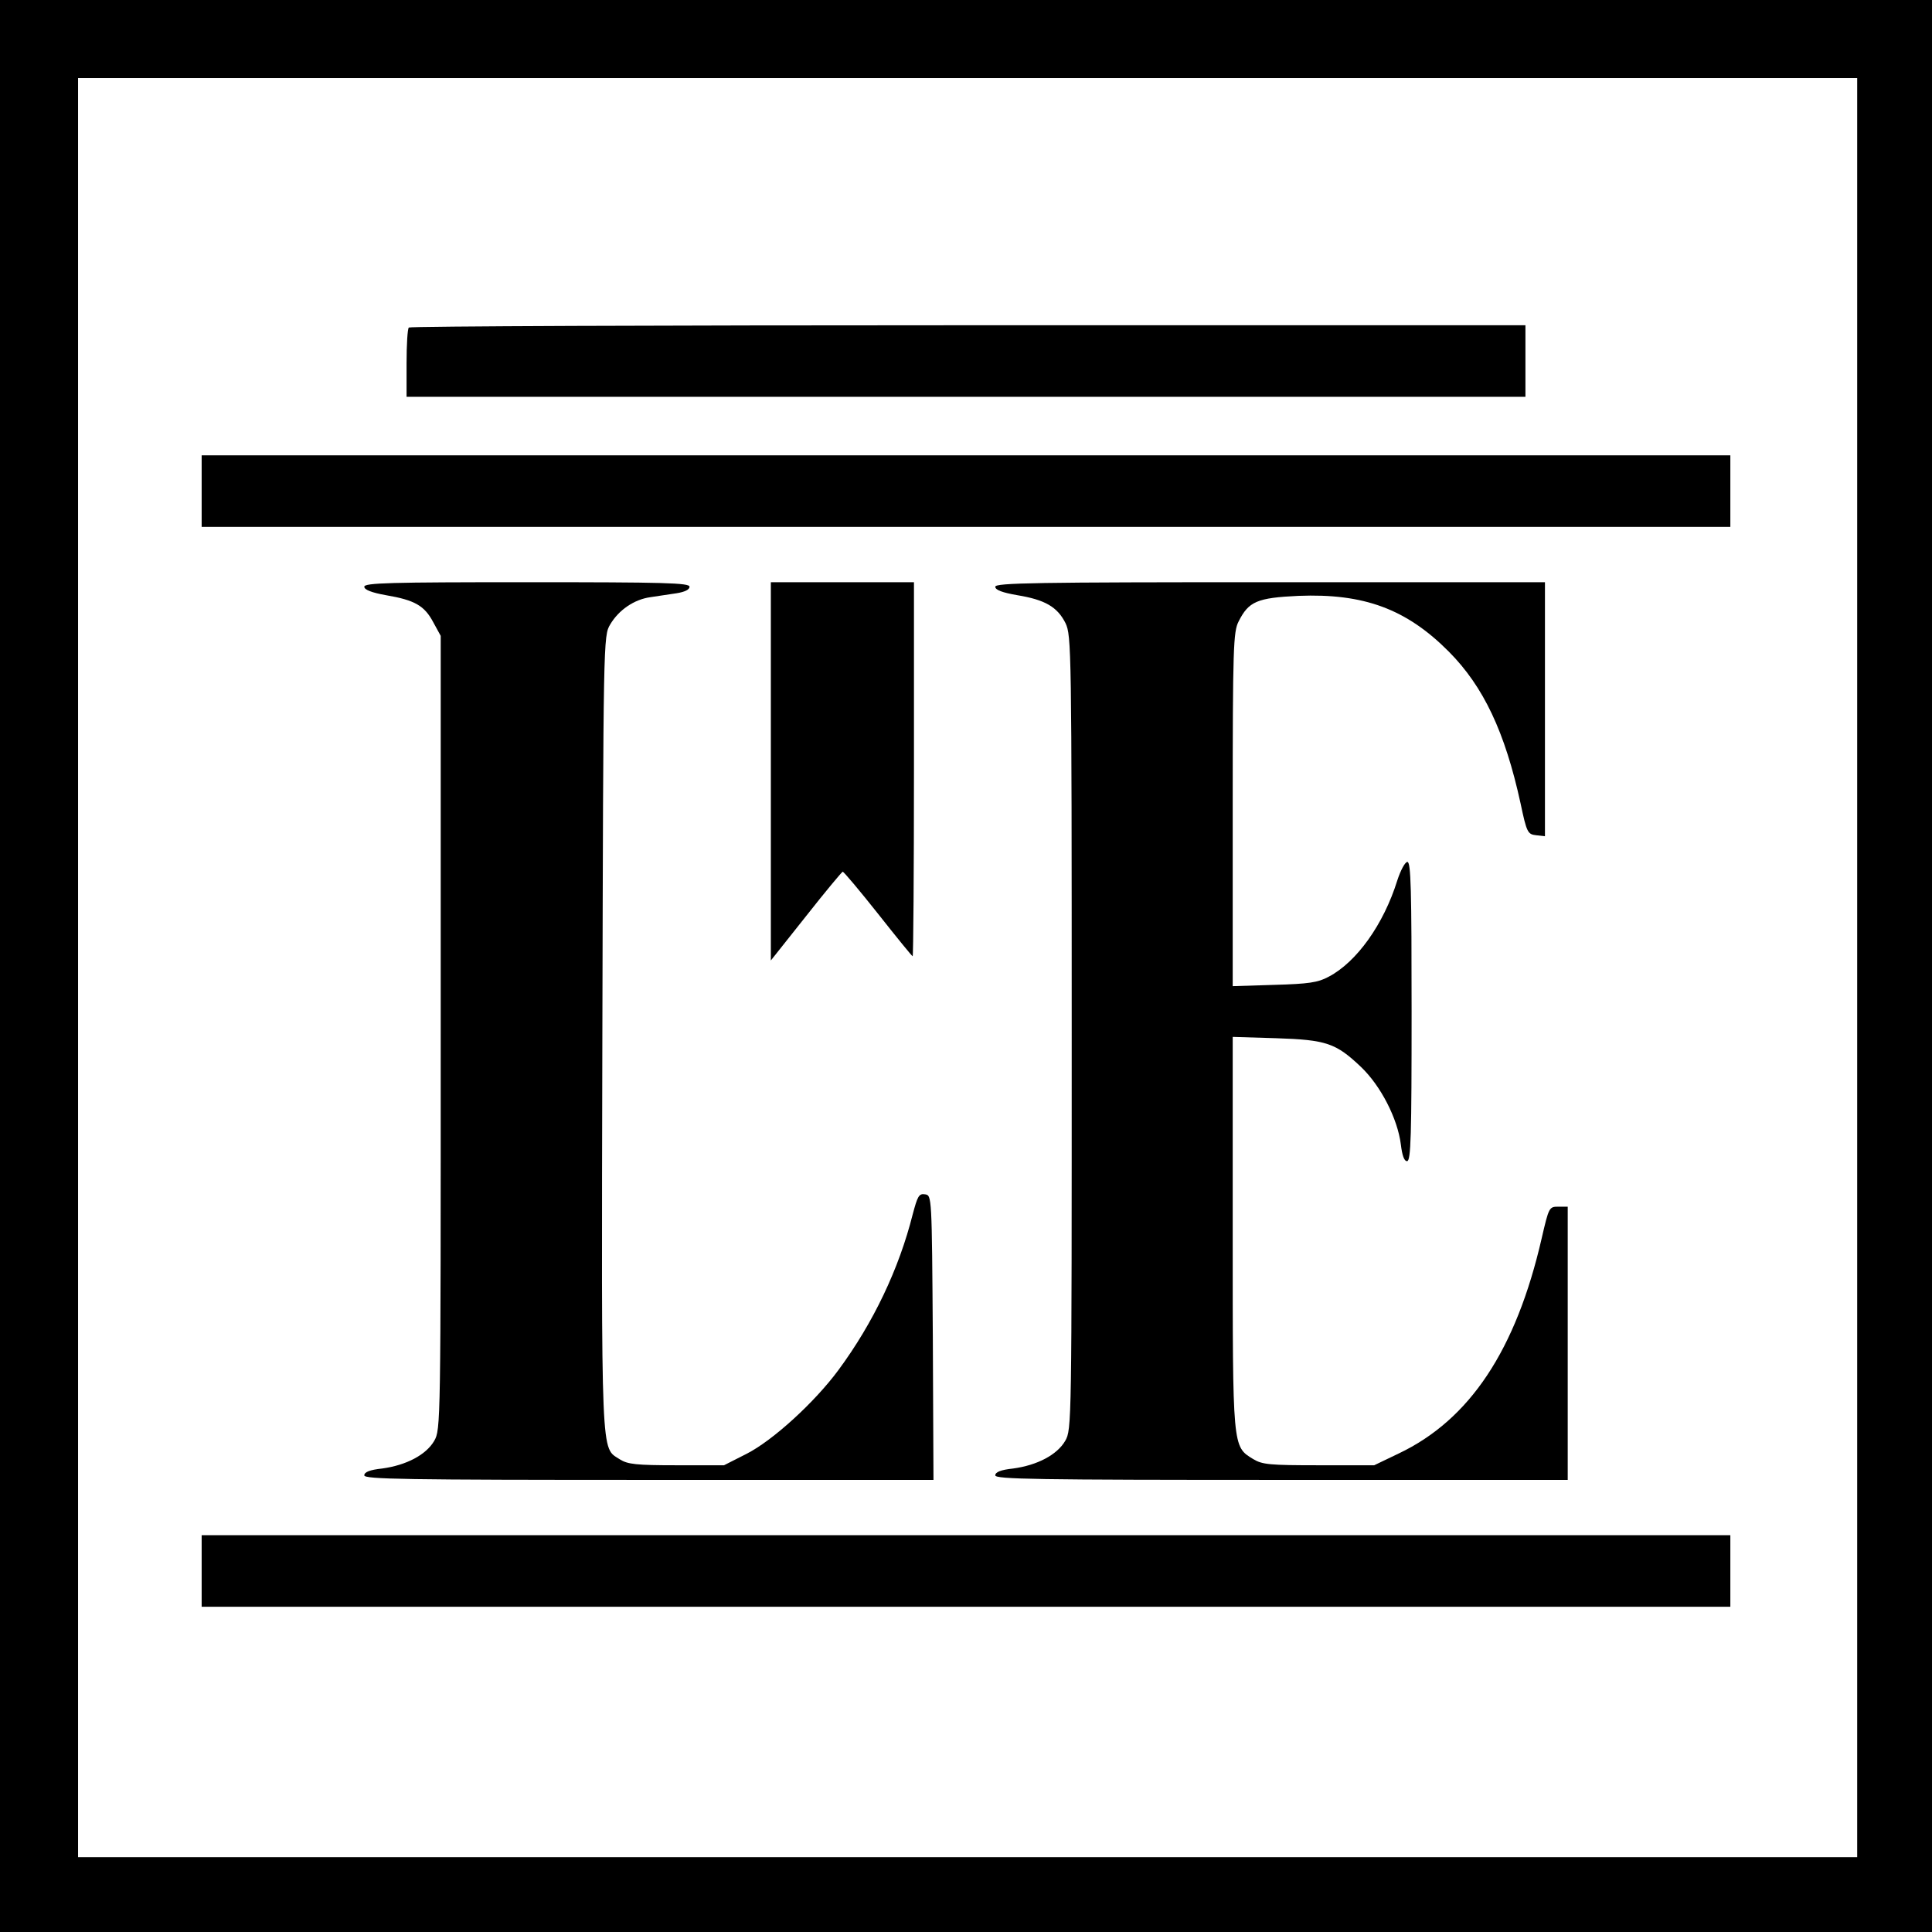
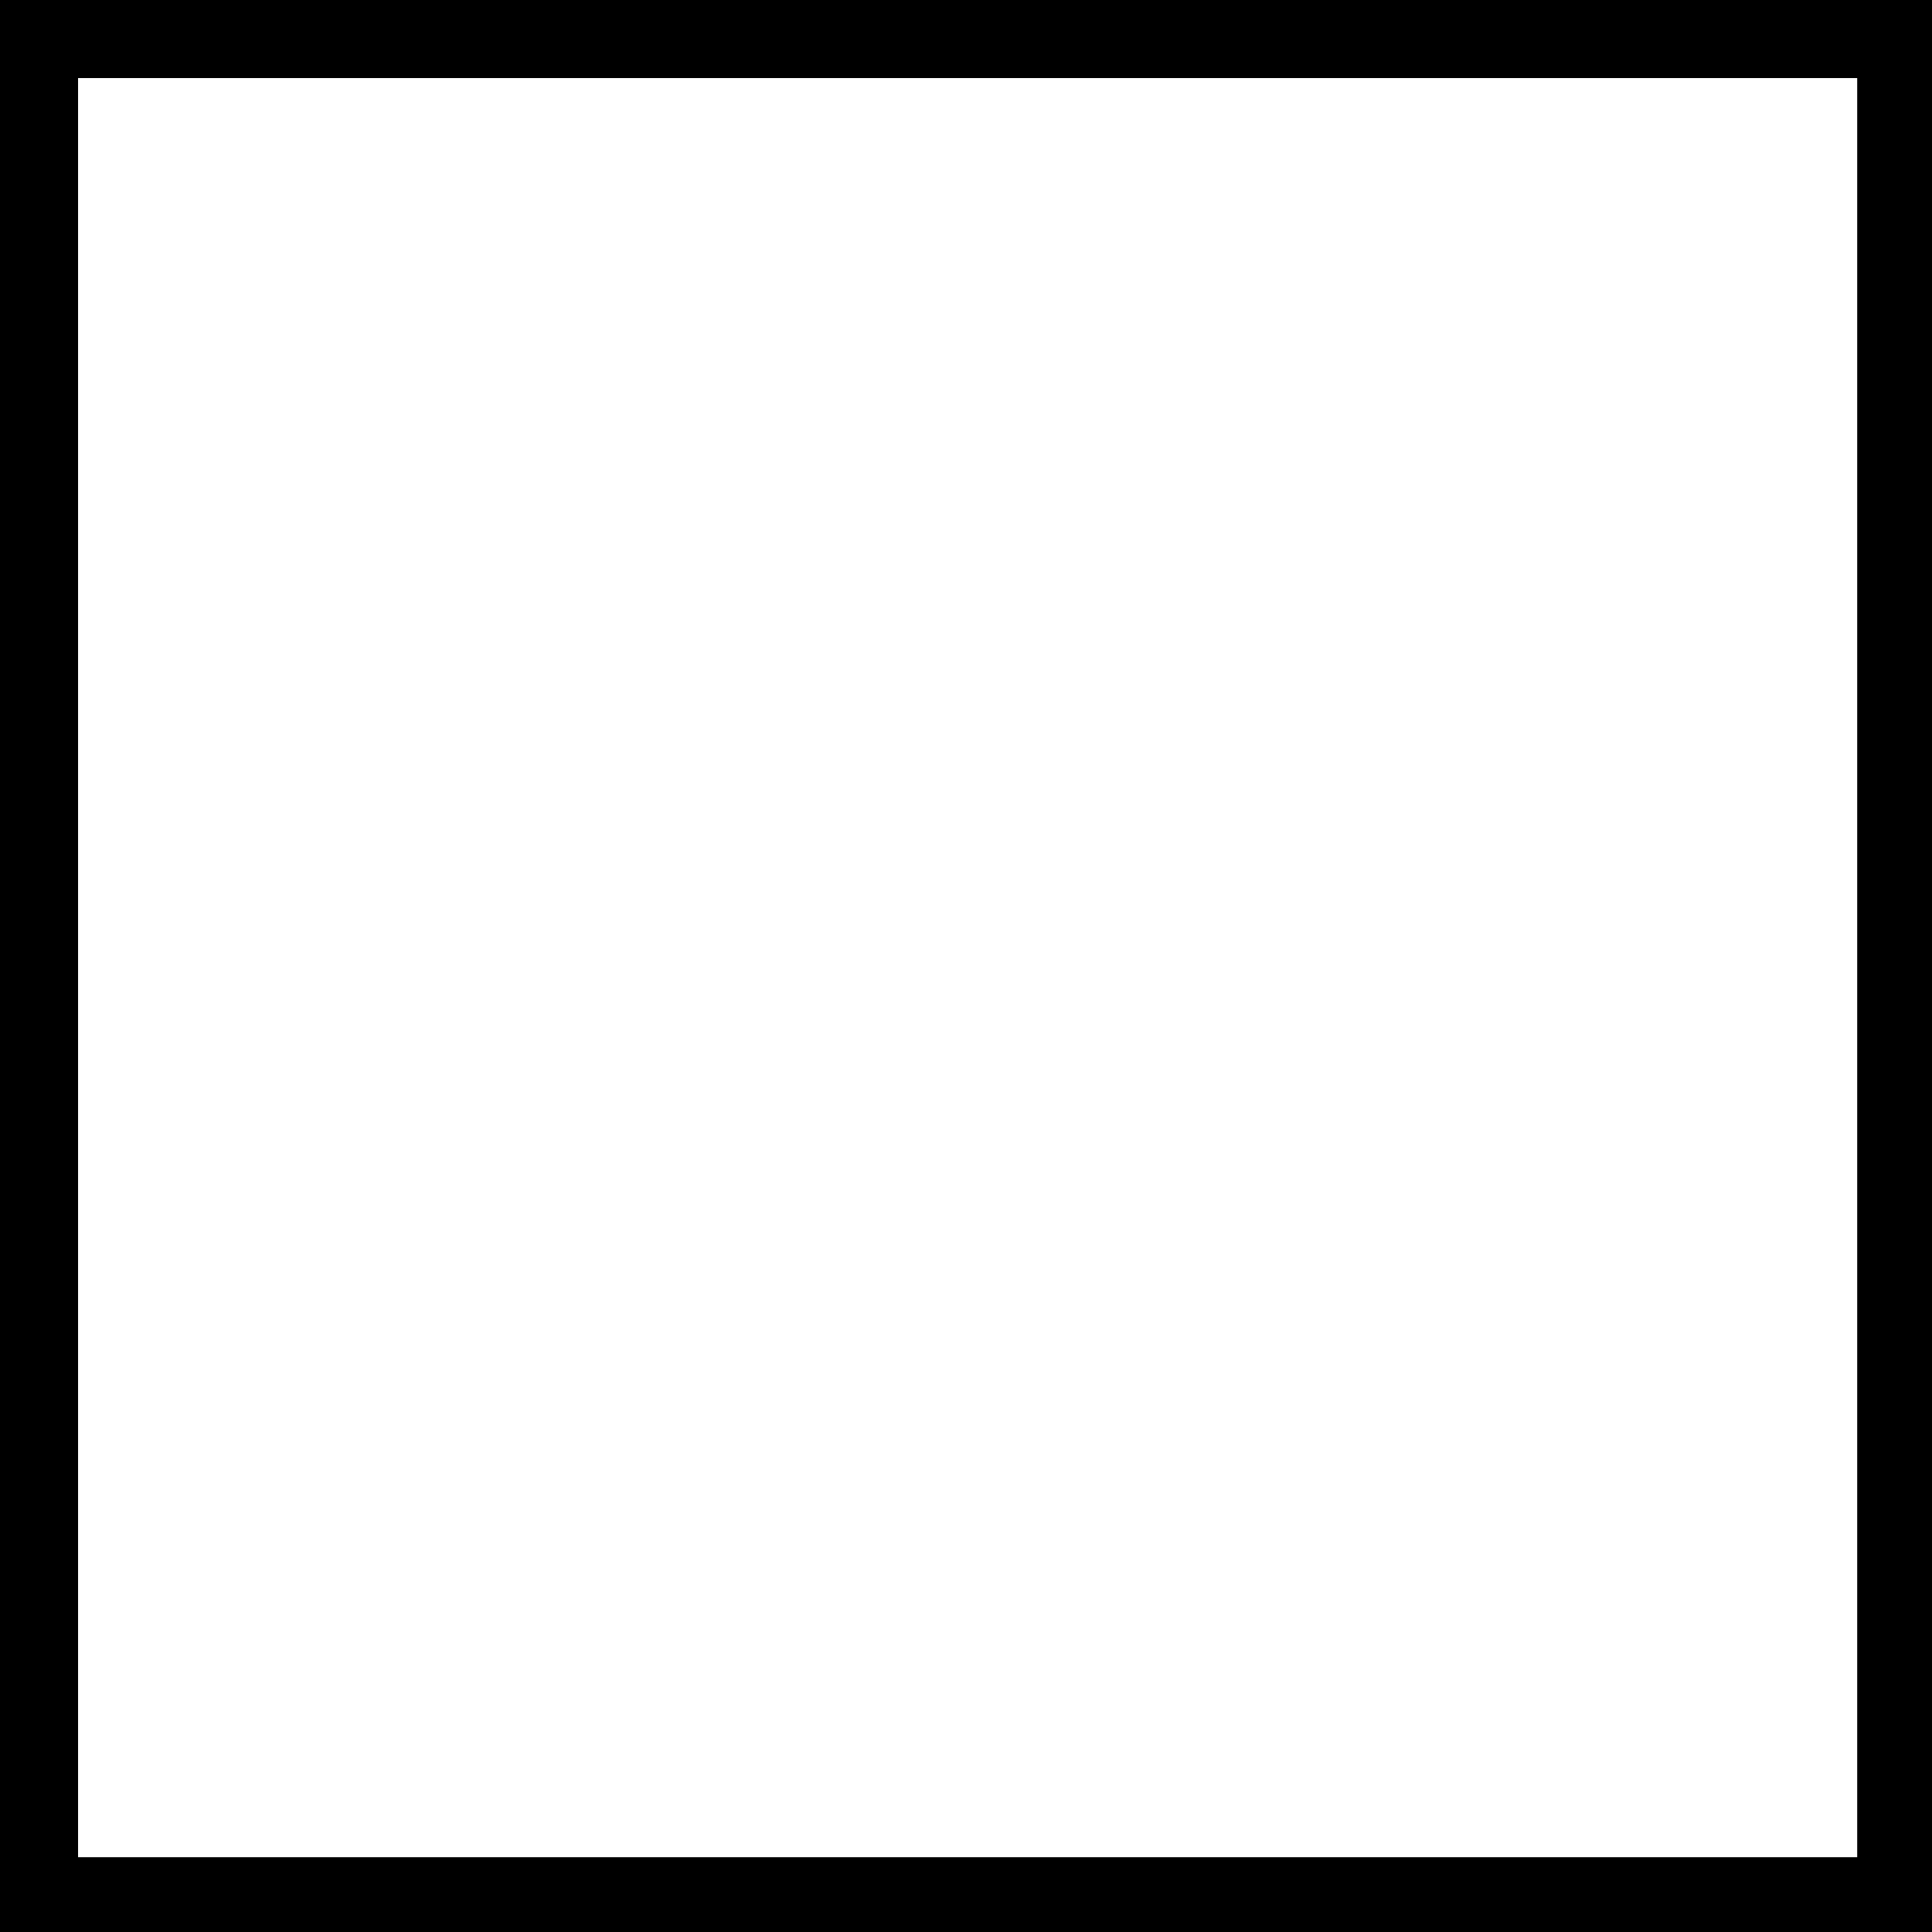
<svg xmlns="http://www.w3.org/2000/svg" version="1" width="792" height="792" viewBox="0 0 594 594">
-   <path d="M0 297v297h594V0H0v297zm571 .5V571H24V24h547v273.5z" />
-   <path d="M125.7 100.7c-.4.3-.7 5.3-.7 11V122h344v-22H297.7c-94.3 0-171.7.3-172 .7zM62 151v11h470v-22H62v11zM112 180.4c0 .9 2.2 1.8 6.7 2.6 8.8 1.5 11.8 3.2 14.5 8.3l2.3 4.2v122c0 120.6 0 122-2 125.5-2.5 4.3-8.6 7.5-16 8.5-3.8.4-5.5 1.1-5.5 2.1 0 1.2 12.3 1.4 87.5 1.4H287l-.2-43.8c-.3-43.6-.3-43.7-2.4-44-1.9-.3-2.3.6-3.8 6.2-4.2 16.7-12.1 33.3-22.8 47.8-7.3 9.9-20.2 21.7-28.3 25.8l-6.9 3.5H208c-12.4 0-15-.3-17.4-1.8-5.9-3.9-5.7 2.5-5.4-131 .3-121.2.3-122.2 2.4-125.7 2.6-4.4 7.3-7.7 12.4-8.4 2.2-.3 5.8-.9 8-1.2 2.5-.4 4-1.1 4-2 0-1.2-7.6-1.4-50-1.4-42.1 0-50 .2-50 1.4z" />
-   <path d="M237 237.1v58.2l10.8-13.6c5.9-7.5 11-13.6 11.3-13.7.3 0 5.2 5.8 10.9 13 5.6 7.1 10.4 13 10.6 13 .2 0 .4-25.9.4-57.5V179h-44v58.1zM306 180.4c0 1 2.2 1.8 6.8 2.6 8.5 1.4 12.3 3.6 14.8 8.6 1.8 3.8 1.9 7.6 1.9 125.9 0 120.6 0 122-2 125.5-2.5 4.3-8.6 7.5-16 8.5-3.8.4-5.5 1.1-5.5 2.1 0 1.2 12.4 1.4 88 1.4h88v-84h-2.9c-2.8 0-2.9.2-5.1 9.7-7.9 34.4-22.1 55.8-44 66.2l-7.5 3.6h-17c-15.1 0-17.4-.2-20.2-1.9-6.4-3.9-6.3-3.2-6.3-69.7v-60.1l13.3.4c15.5.5 18.4 1.5 26.1 8.8 6.1 5.8 11.3 15.9 12.3 23.9.4 3.3 1 5.1 1.9 5.1 1.2 0 1.4-7.9 1.4-46 0-37.4-.2-46-1.3-46-.7 0-2.1 2.6-3.1 5.7-4.2 13.5-12.5 25.1-21.1 29.6-3.3 1.8-6.2 2.2-16.7 2.5l-12.8.4v-54.3c0-49.8.2-54.7 1.8-57.8 3.1-6.2 5.7-7.3 18.4-7.9 20.1-.8 33.2 4 46.3 17.2 10.6 10.7 17.2 24.6 22 46.6 1.9 9 2.2 9.5 4.8 9.8l2.7.3V179h-84.5c-72 0-84.5.2-84.5 1.4zM62 483v11h470v-22H62v11z" />
+   <path d="M0 297v297h594V0H0v297zm571 .5V571H24V24h547z" />
</svg>